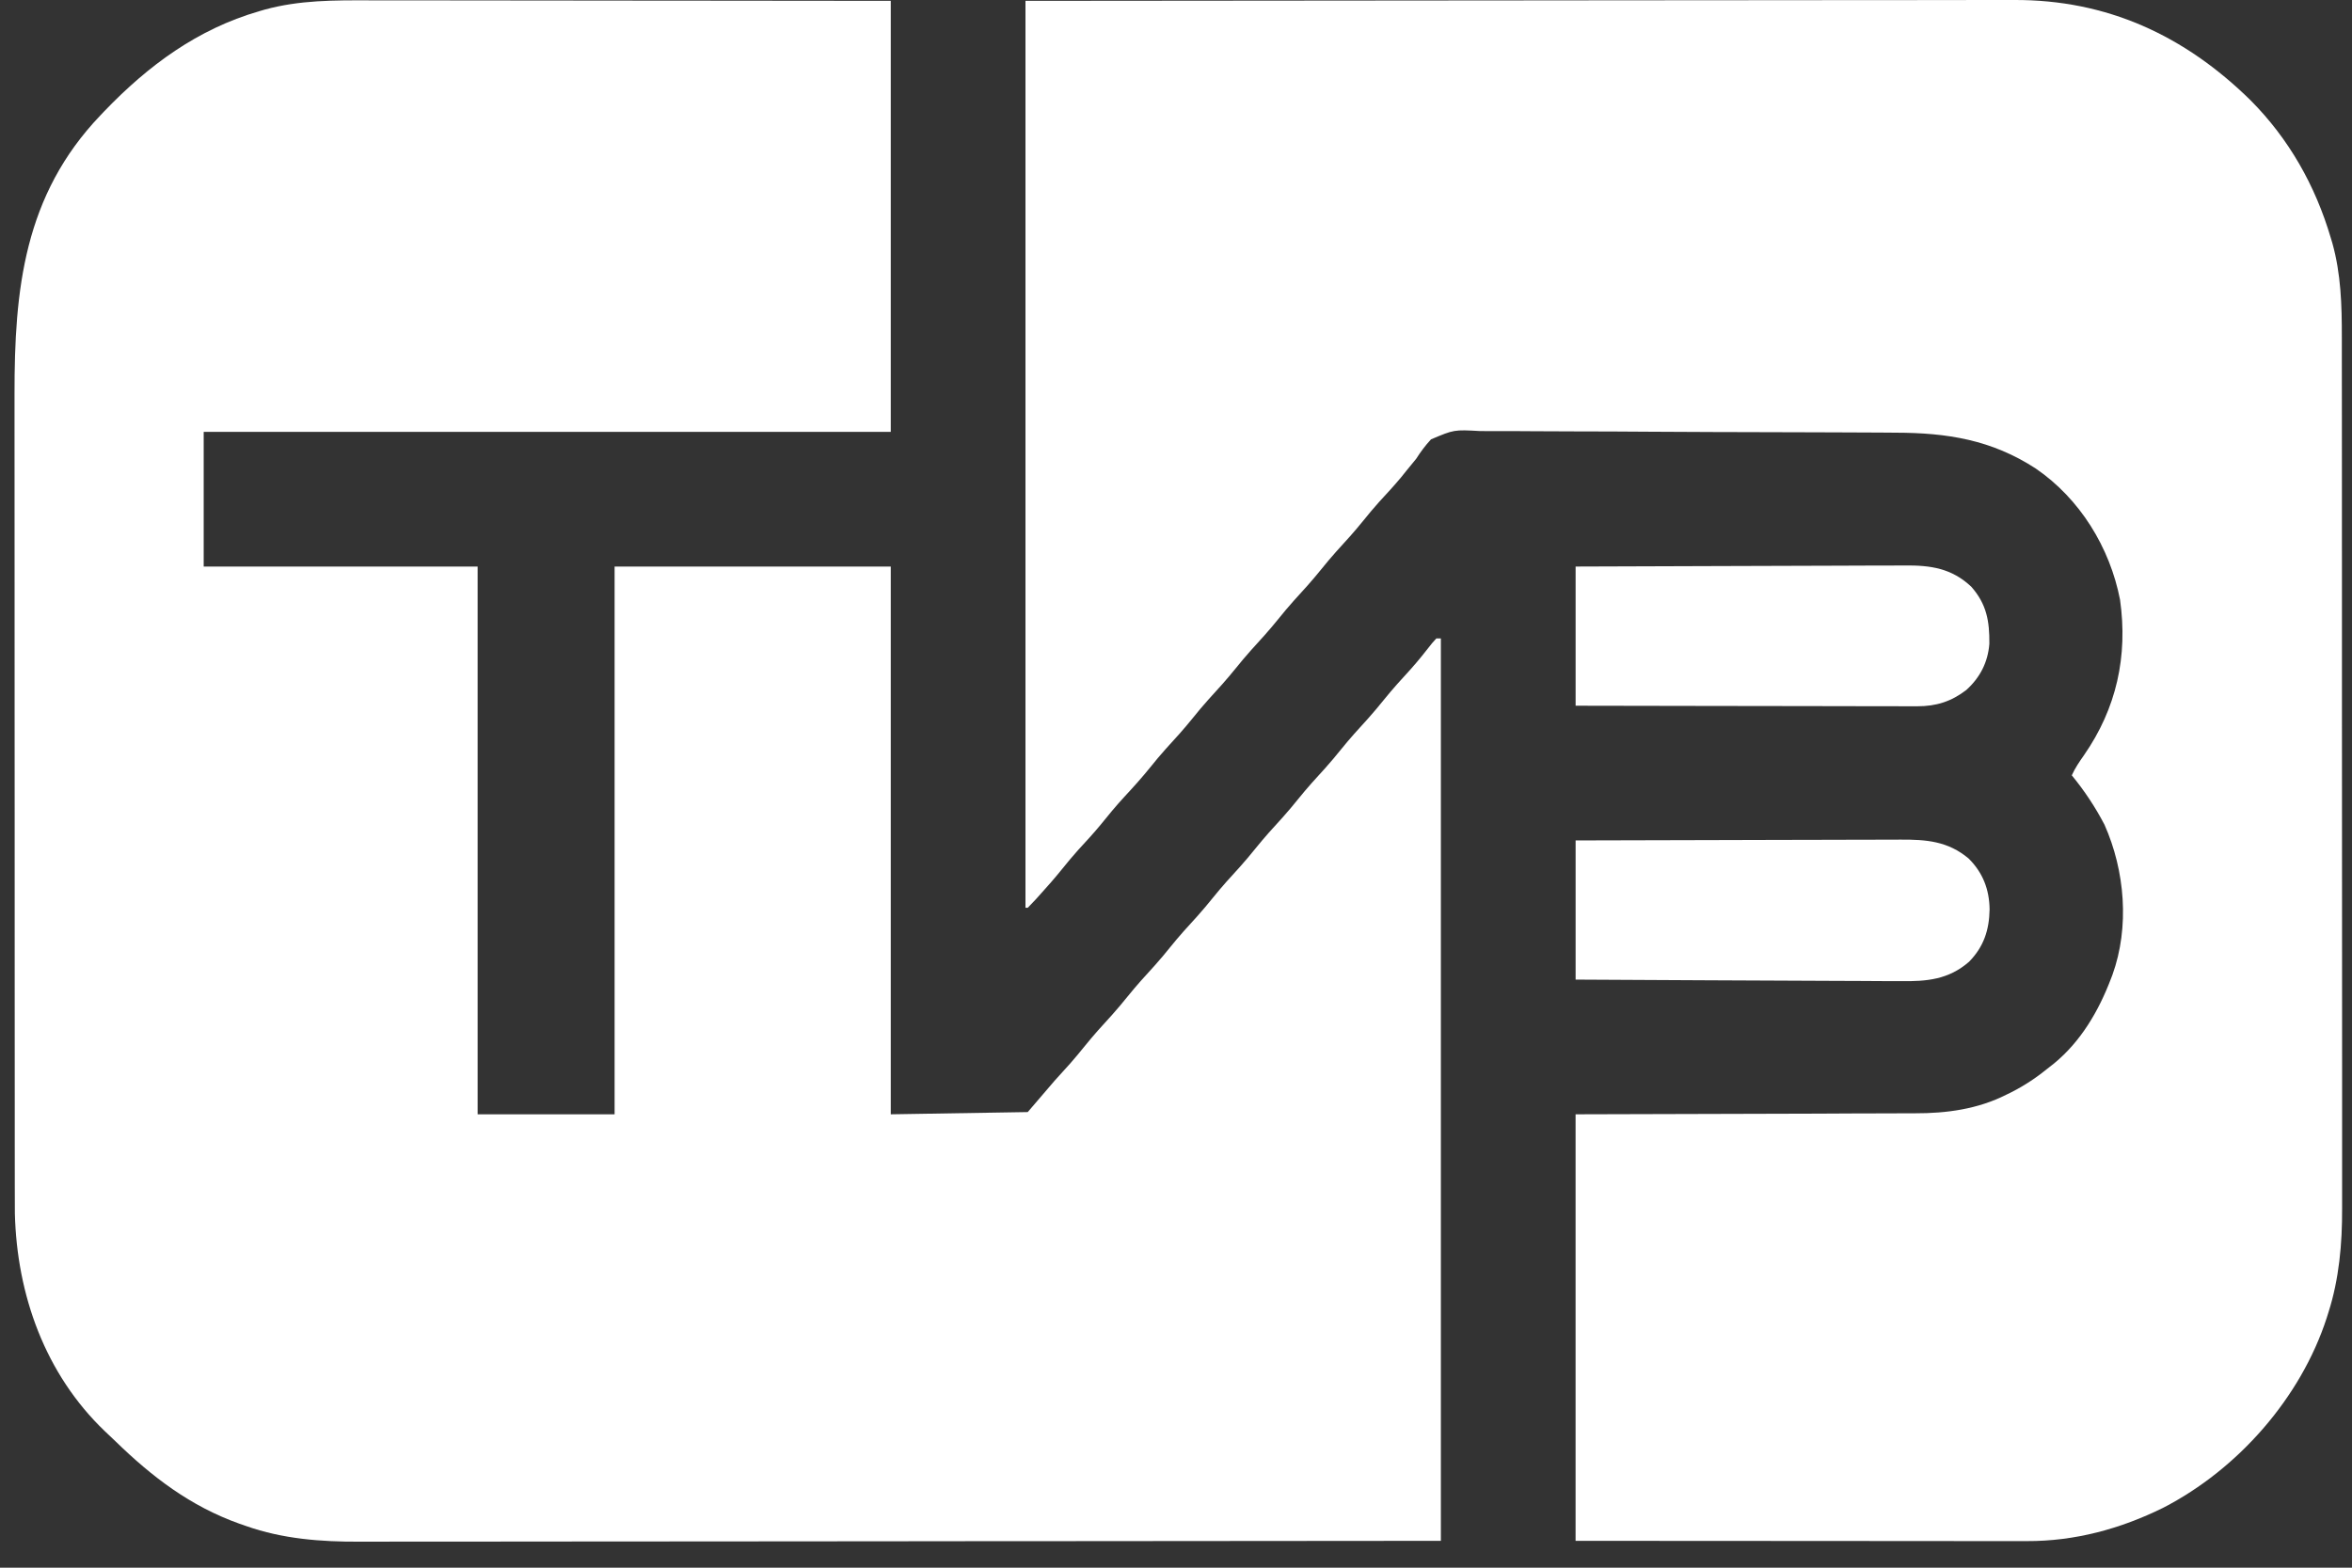
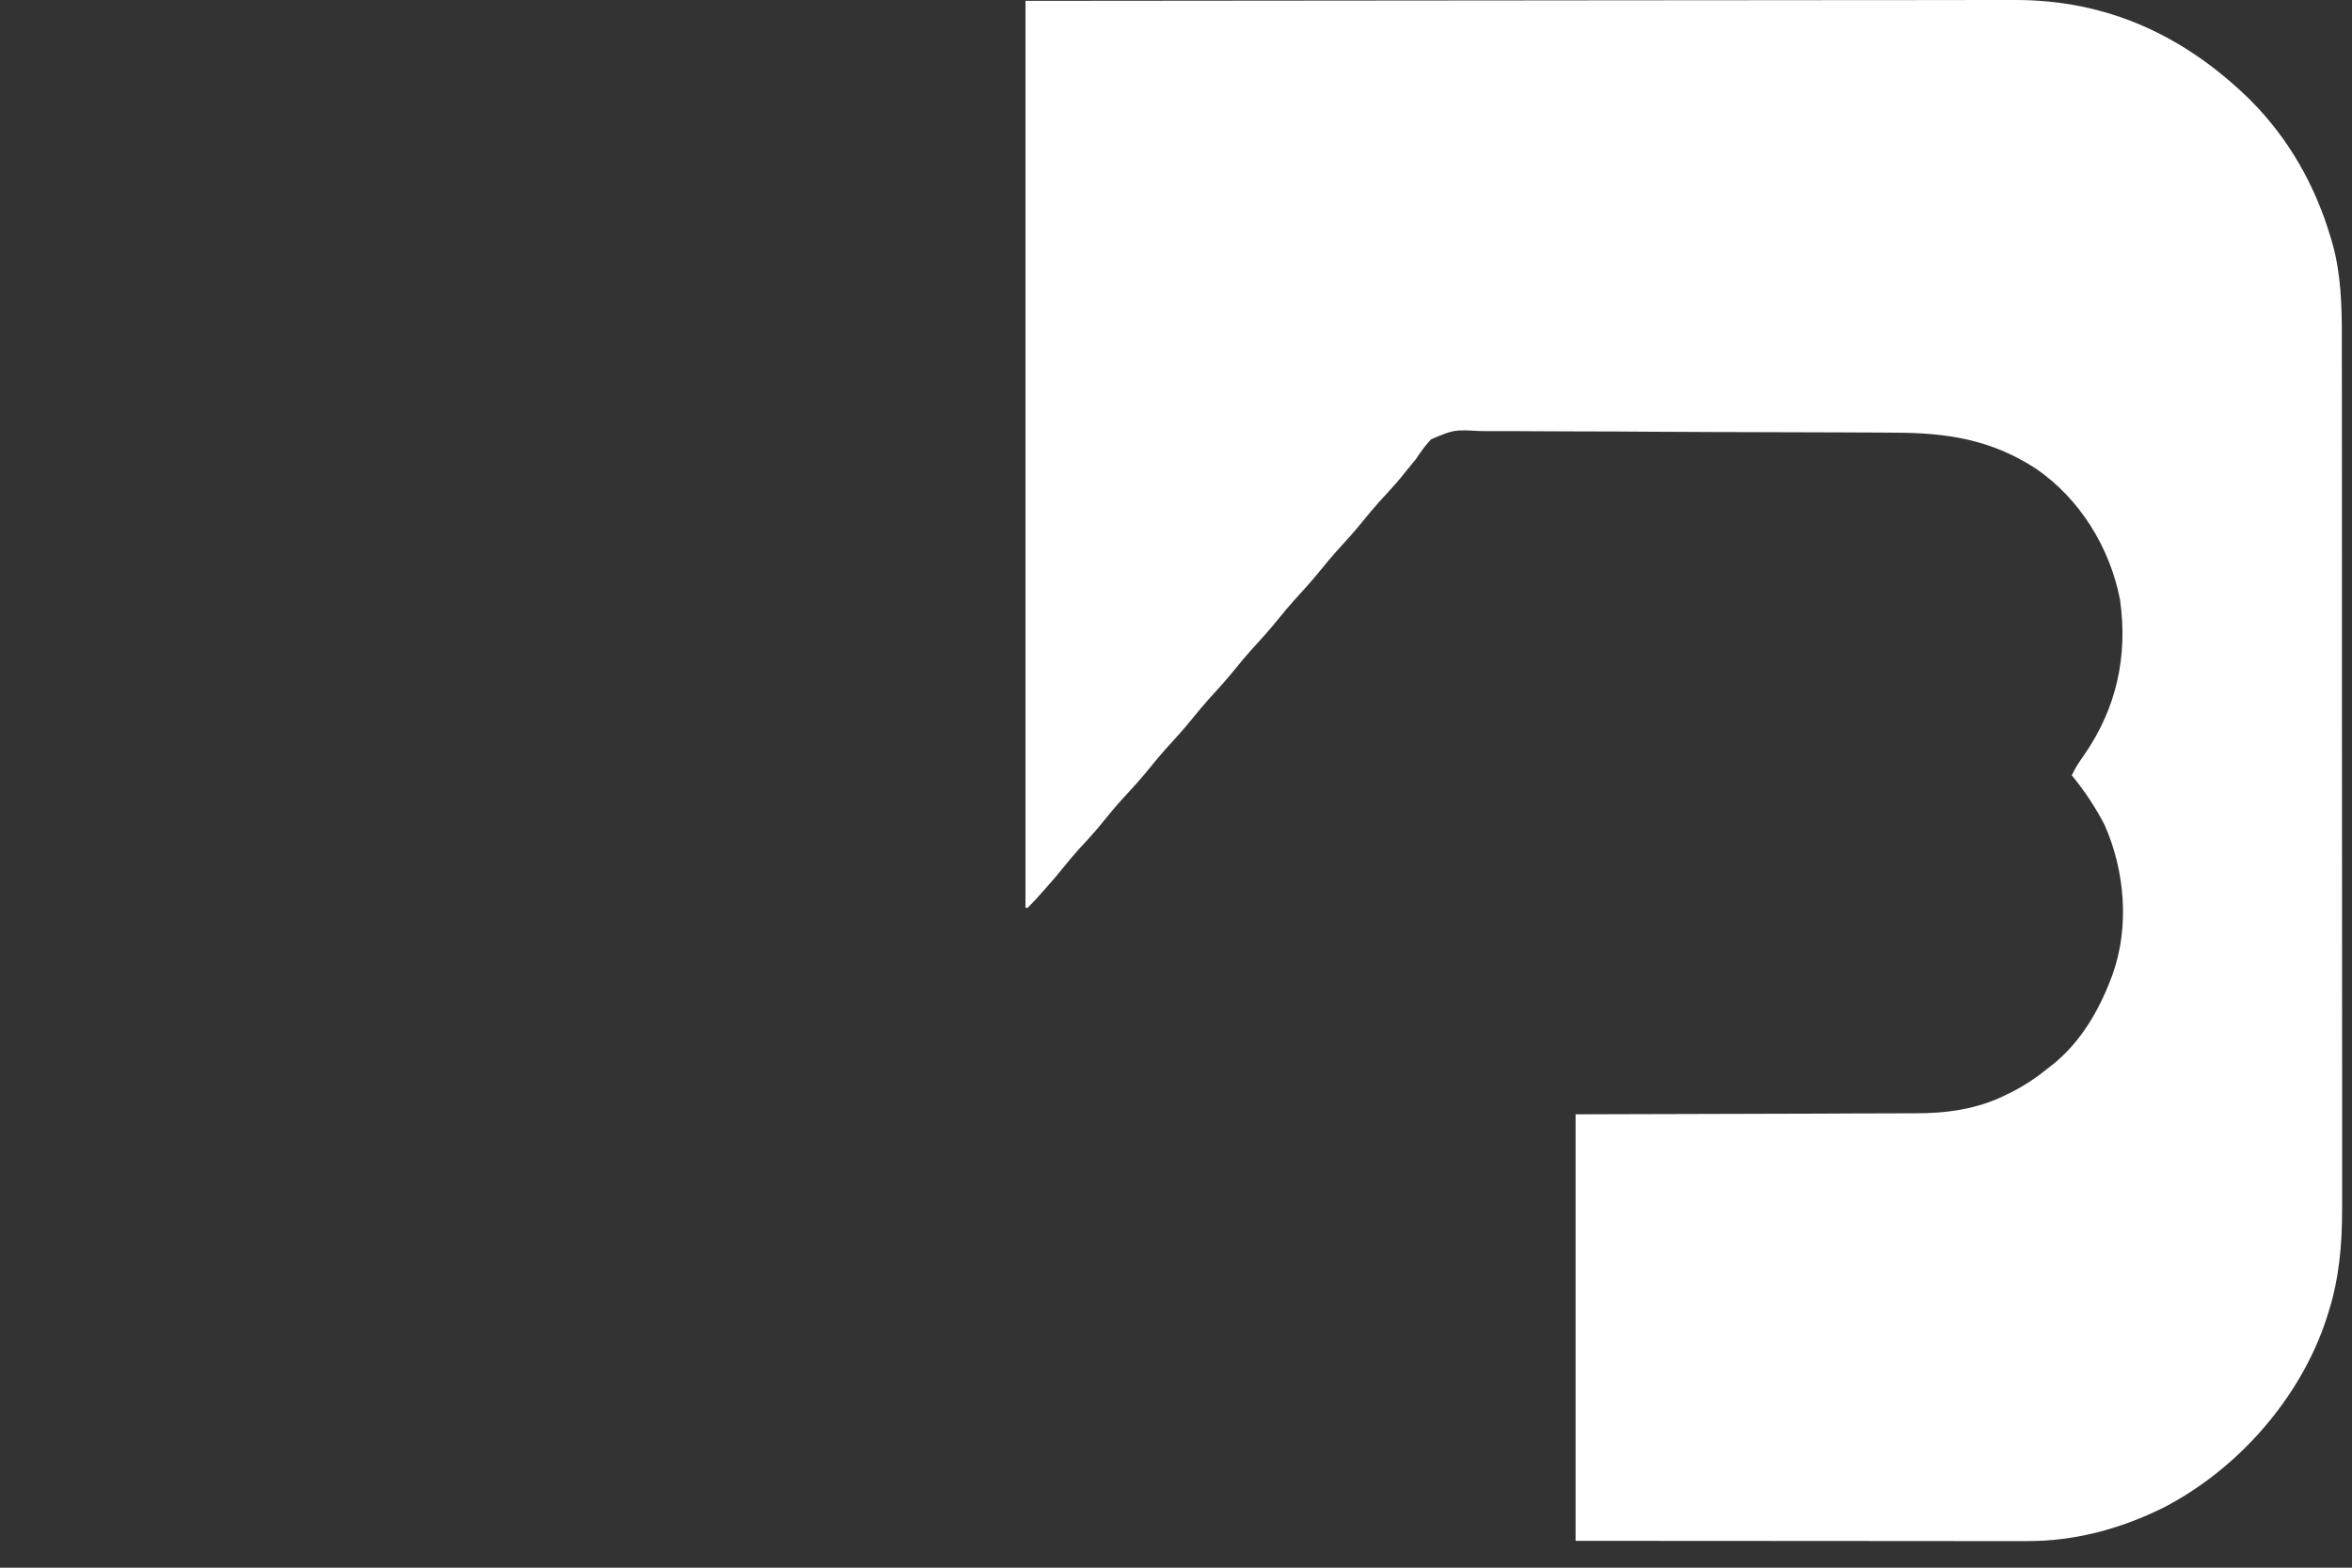
<svg xmlns="http://www.w3.org/2000/svg" width="81" height="54" viewBox="0 0 81 54" fill="none">
  <rect x="0" y="0" width="81" height="54" fill="#333333" stroke="none" />
-   <path d="M12.751 0.012C12.947 0.012 13.143 0.012 13.339 0.012C13.759 0.012 14.179 0.012 14.599 0.013C15.206 0.014 15.813 0.015 16.42 0.015C17.405 0.015 18.391 0.016 19.376 0.018C20.333 0.019 21.289 0.02 22.246 0.021C22.335 0.021 22.335 0.021 22.426 0.021C22.893 0.021 23.36 0.021 23.827 0.022C26.11 0.023 28.393 0.026 30.677 0.029C30.677 4.929 30.677 9.828 30.677 14.876C22.868 14.876 15.06 14.876 7.015 14.876C7.015 16.407 7.015 17.938 7.015 19.515C10.128 19.515 13.241 19.515 16.449 19.515C16.449 25.742 16.449 31.968 16.449 38.383C18.005 38.383 19.562 38.383 21.166 38.383C21.166 32.157 21.166 25.93 21.166 19.515C24.304 19.515 27.443 19.515 30.677 19.515C30.677 25.742 30.677 31.968 30.677 38.383C32.233 38.357 33.79 38.332 35.394 38.306C35.7 37.948 36.006 37.591 36.322 37.223C36.684 36.822 36.684 36.822 36.852 36.637C37.027 36.439 37.194 36.235 37.361 36.029C37.659 35.66 37.974 35.31 38.296 34.961C38.482 34.753 38.659 34.541 38.835 34.323C39.131 33.956 39.445 33.608 39.765 33.26C39.952 33.052 40.129 32.84 40.304 32.622C40.6 32.254 40.914 31.907 41.234 31.559C41.421 31.351 41.598 31.138 41.773 30.921C42.07 30.553 42.383 30.205 42.703 29.858C42.89 29.65 43.067 29.437 43.242 29.22C43.539 28.852 43.853 28.504 44.172 28.157C44.359 27.949 44.536 27.736 44.711 27.519C45.008 27.151 45.322 26.803 45.642 26.455C45.828 26.248 46.005 26.035 46.181 25.817C46.477 25.45 46.791 25.102 47.111 24.754C47.297 24.546 47.474 24.334 47.65 24.116C47.946 23.75 48.258 23.402 48.578 23.056C48.84 22.763 49.084 22.456 49.327 22.146C49.373 22.094 49.419 22.043 49.467 21.99C49.518 21.99 49.569 21.99 49.622 21.99C49.622 32.248 49.622 42.506 49.622 53.075C39.98 53.084 39.98 53.084 36.112 53.086C35.196 53.087 34.28 53.087 33.364 53.087C33.247 53.088 33.13 53.088 33.013 53.088C31.148 53.089 29.284 53.09 27.42 53.093C25.503 53.095 23.586 53.096 21.669 53.097C21.398 53.097 21.127 53.097 20.855 53.097C20.802 53.097 20.749 53.097 20.694 53.097C19.837 53.097 18.98 53.098 18.123 53.1C17.261 53.101 16.398 53.102 15.535 53.101C15.068 53.101 14.601 53.101 14.134 53.102C13.706 53.104 13.278 53.104 12.849 53.103C12.695 53.103 12.541 53.103 12.387 53.104C11.053 53.11 9.736 53.01 8.47 52.563C8.392 52.536 8.314 52.509 8.234 52.481C6.56 51.882 5.239 50.876 3.975 49.644C3.856 49.529 3.735 49.414 3.613 49.301C1.554 47.332 0.58 44.601 0.512 41.793C0.509 41.46 0.509 41.128 0.509 40.795C0.509 40.667 0.509 40.539 0.509 40.411C0.508 40.062 0.508 39.714 0.508 39.365C0.508 38.987 0.508 38.61 0.508 38.233C0.507 37.494 0.507 36.756 0.507 36.018C0.507 35.417 0.506 34.817 0.506 34.216C0.506 32.511 0.505 30.805 0.505 29.099C0.505 29.008 0.505 28.916 0.505 28.821C0.505 28.729 0.505 28.637 0.505 28.543C0.505 27.054 0.505 25.565 0.503 24.076C0.502 22.544 0.502 21.013 0.502 19.481C0.502 18.622 0.502 17.764 0.501 16.905C0.5 16.174 0.5 15.442 0.5 14.711C0.501 14.339 0.501 13.966 0.5 13.594C0.494 9.964 0.829 6.726 3.458 3.973C3.502 3.926 3.547 3.88 3.592 3.832C5.108 2.254 6.798 1.004 8.924 0.387C8.987 0.368 9.05 0.35 9.116 0.331C10.322 0.001 11.511 0.008 12.751 0.012Z" fill="white" />
  <path d="M35.316 0.029C44.128 0.02 44.128 0.02 47.81 0.018C48.599 0.017 49.388 0.017 50.177 0.016C50.284 0.016 50.391 0.016 50.498 0.016C52.202 0.015 53.906 0.014 55.61 0.011C57.412 0.009 59.214 0.008 61.016 0.007C62.095 0.007 63.174 0.006 64.253 0.004C64.993 0.003 65.734 0.002 66.474 0.003C66.901 0.003 67.327 0.003 67.754 0.001C68.146 0 68.537 0 68.929 0.001C69.07 0.001 69.21 0.001 69.351 0C72.562 -0.016 75.237 1.222 77.512 3.46C78.833 4.791 79.737 6.394 80.267 8.187C80.286 8.249 80.305 8.312 80.324 8.376C80.621 9.437 80.652 10.52 80.65 11.613C80.65 11.748 80.65 11.883 80.65 12.017C80.651 12.383 80.651 12.75 80.651 13.116C80.651 13.512 80.651 13.909 80.652 14.305C80.653 15.08 80.653 15.855 80.653 16.631C80.653 17.261 80.653 17.892 80.653 18.522C80.653 18.612 80.653 18.702 80.653 18.795C80.653 18.978 80.653 19.16 80.654 19.343C80.654 21.055 80.654 22.767 80.654 24.479C80.653 26.042 80.654 27.606 80.656 29.169C80.657 30.777 80.658 32.385 80.658 33.994C80.657 34.895 80.658 35.797 80.659 36.699C80.66 37.467 80.66 38.234 80.659 39.002C80.658 39.393 80.658 39.784 80.659 40.175C80.66 40.534 80.66 40.893 80.659 41.252C80.659 41.381 80.659 41.51 80.659 41.639C80.665 42.836 80.556 44.056 80.19 45.202C80.16 45.297 80.16 45.297 80.13 45.393C79.236 48.15 77.075 50.606 74.504 51.933C73.025 52.664 71.455 53.09 69.8 53.084C69.733 53.084 69.666 53.084 69.597 53.084C69.375 53.084 69.152 53.084 68.93 53.084C68.77 53.084 68.61 53.084 68.45 53.084C68.017 53.084 67.583 53.083 67.15 53.083C66.697 53.082 66.244 53.082 65.79 53.082C64.933 53.082 64.075 53.081 63.217 53.08C62.058 53.079 60.898 53.079 59.739 53.078C57.913 53.078 56.087 53.076 54.261 53.075C54.261 48.226 54.261 43.378 54.261 38.383C60.597 38.364 60.597 38.364 62.592 38.36C63.186 38.357 63.186 38.357 63.78 38.354C64.043 38.353 64.306 38.352 64.569 38.352C64.906 38.353 65.243 38.351 65.58 38.349C65.703 38.348 65.826 38.348 65.948 38.348C67.035 38.352 68.117 38.204 69.098 37.706C69.152 37.68 69.206 37.653 69.262 37.626C69.738 37.386 70.164 37.097 70.577 36.759C70.632 36.715 70.688 36.672 70.744 36.627C71.664 35.869 72.274 34.826 72.694 33.724C72.712 33.676 72.731 33.627 72.75 33.578C73.344 31.929 73.182 29.994 72.476 28.407C72.161 27.803 71.783 27.232 71.35 26.707C71.463 26.455 71.612 26.238 71.77 26.013C72.889 24.402 73.286 22.605 73.012 20.661C72.663 18.861 71.632 17.181 70.109 16.139C68.587 15.148 67.058 14.907 65.279 14.904C65.108 14.903 64.937 14.902 64.766 14.9C64.305 14.896 63.844 14.895 63.383 14.894C63.095 14.893 62.807 14.892 62.518 14.891C61.563 14.887 60.608 14.884 59.652 14.883C59.601 14.883 59.55 14.883 59.497 14.883C59.446 14.883 59.394 14.883 59.342 14.883C58.508 14.882 57.675 14.877 56.841 14.871C55.983 14.864 55.124 14.861 54.265 14.86C53.784 14.86 53.303 14.859 52.822 14.854C52.371 14.849 51.919 14.849 51.467 14.851C51.302 14.851 51.136 14.85 50.971 14.848C50.076 14.798 50.076 14.798 49.282 15.134C49.084 15.348 48.928 15.559 48.771 15.804C48.657 15.947 48.541 16.088 48.423 16.229C48.367 16.299 48.31 16.369 48.252 16.442C48.009 16.734 47.751 17.012 47.493 17.292C47.306 17.5 47.129 17.713 46.954 17.93C46.657 18.298 46.344 18.646 46.024 18.993C45.837 19.201 45.66 19.414 45.485 19.631C45.188 19.999 44.874 20.347 44.554 20.695C44.368 20.902 44.191 21.115 44.016 21.332C43.719 21.7 43.405 22.048 43.085 22.396C42.899 22.604 42.722 22.816 42.546 23.034C42.25 23.401 41.936 23.749 41.616 24.097C41.429 24.305 41.252 24.517 41.077 24.735C40.78 25.103 40.467 25.451 40.147 25.798C39.962 26.004 39.786 26.215 39.613 26.431C39.33 26.782 39.032 27.113 38.726 27.442C38.432 27.76 38.159 28.093 37.887 28.43C37.645 28.722 37.388 28.999 37.131 29.278C36.946 29.484 36.771 29.695 36.597 29.911C36.334 30.236 36.062 30.549 35.78 30.858C35.724 30.919 35.724 30.919 35.668 30.982C35.578 31.079 35.486 31.174 35.394 31.269C35.368 31.269 35.343 31.269 35.316 31.269C35.316 20.96 35.316 10.651 35.316 0.029Z" fill="white" />
-   <path d="M54.262 19.515C55.861 19.508 57.461 19.502 59.061 19.499C59.804 19.497 60.547 19.495 61.29 19.492C61.937 19.488 62.585 19.486 63.233 19.486C63.575 19.485 63.918 19.484 64.261 19.482C64.584 19.48 64.907 19.479 65.23 19.48C65.348 19.48 65.466 19.479 65.584 19.478C66.489 19.469 67.21 19.572 67.89 20.211C68.418 20.812 68.518 21.395 68.511 22.174C68.462 22.812 68.191 23.34 67.716 23.768C67.198 24.165 66.681 24.329 66.025 24.328C65.974 24.328 65.923 24.328 65.871 24.328C65.703 24.328 65.535 24.328 65.367 24.327C65.245 24.327 65.124 24.327 65.003 24.327C64.675 24.327 64.347 24.326 64.019 24.325C63.676 24.324 63.333 24.324 62.99 24.323C62.34 24.323 61.691 24.322 61.042 24.32C60.302 24.319 59.563 24.318 58.823 24.317C57.303 24.315 55.782 24.312 54.262 24.309C54.262 22.727 54.262 21.145 54.262 19.515Z" fill="white" />
-   <path d="M54.262 28.949C55.841 28.944 57.421 28.939 59.001 28.937C59.734 28.936 60.468 28.934 61.201 28.931C61.84 28.929 62.48 28.928 63.12 28.927C63.458 28.927 63.796 28.926 64.135 28.924C64.454 28.923 64.773 28.922 65.092 28.923C65.208 28.923 65.325 28.922 65.442 28.921C66.342 28.915 67.086 28.976 67.796 29.571C68.287 30.058 68.511 30.637 68.519 31.327C68.506 32.038 68.317 32.614 67.811 33.129C67.109 33.742 66.353 33.809 65.463 33.796C65.34 33.796 65.218 33.796 65.095 33.796C64.764 33.796 64.434 33.794 64.103 33.79C63.757 33.787 63.41 33.787 63.064 33.786C62.409 33.785 61.754 33.781 61.1 33.777C60.354 33.771 59.608 33.769 58.862 33.767C57.328 33.762 55.795 33.753 54.262 33.743C54.262 32.161 54.262 30.579 54.262 28.949Z" fill="white" />
</svg>